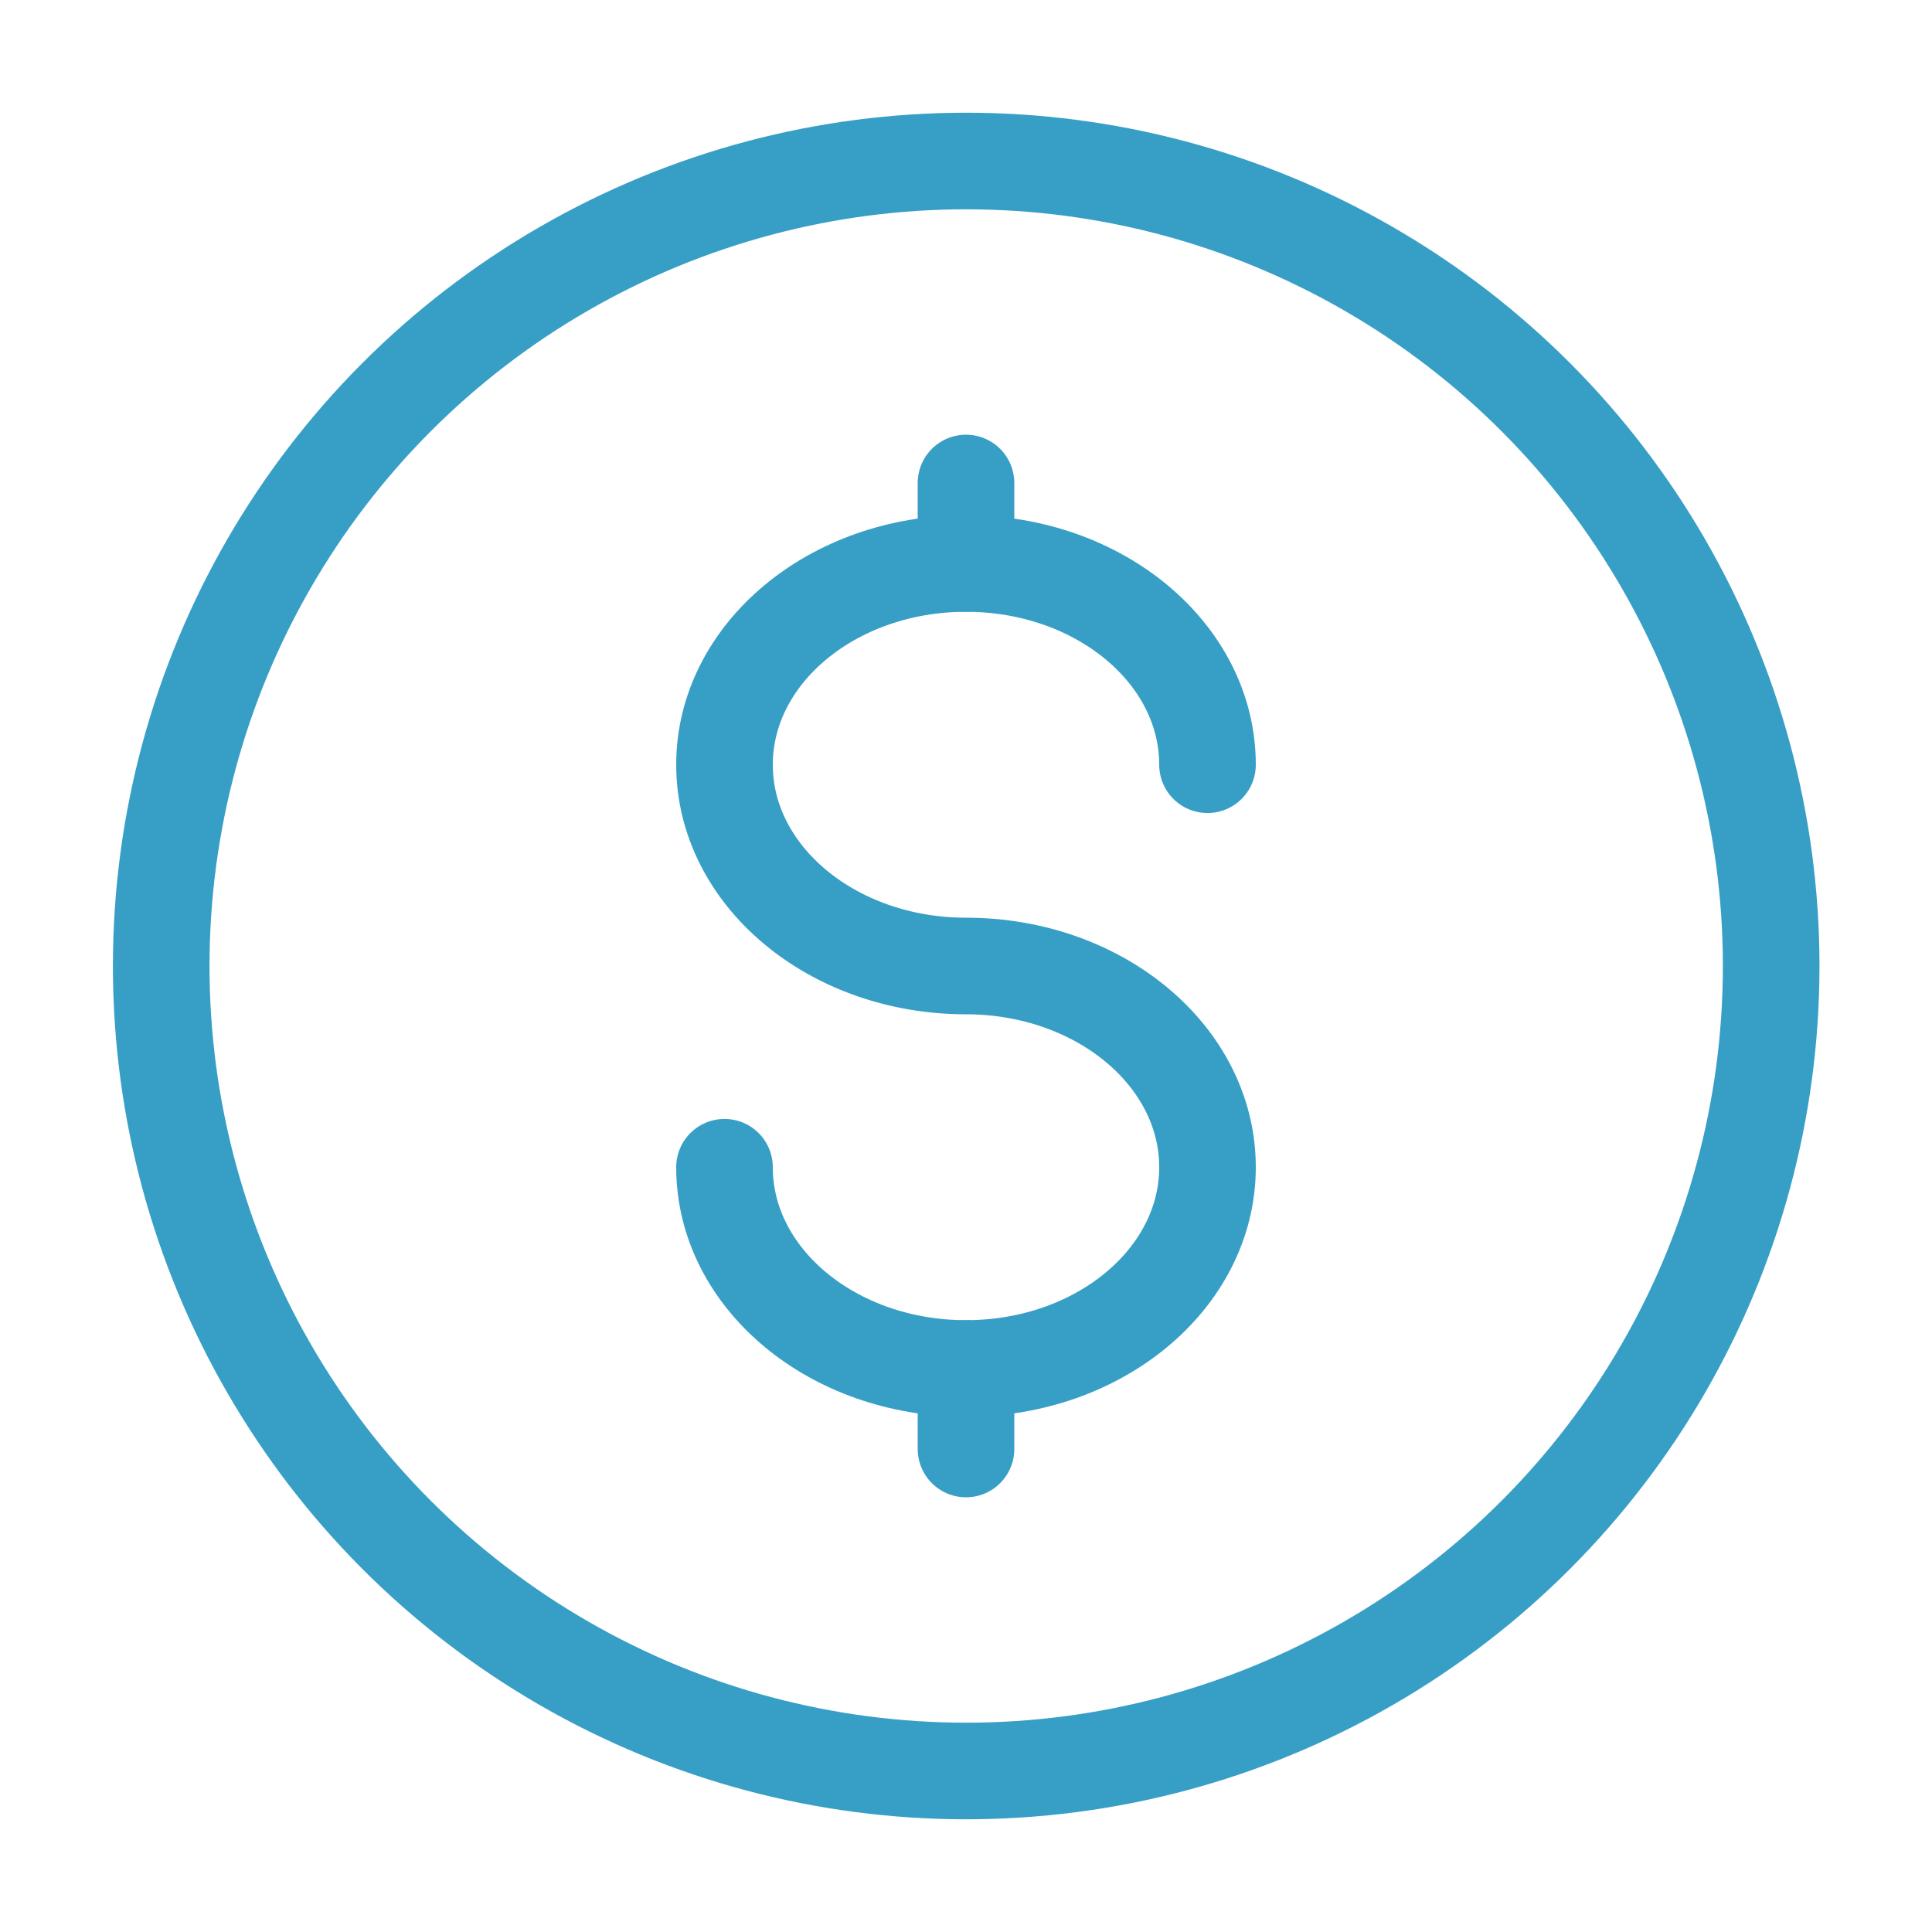
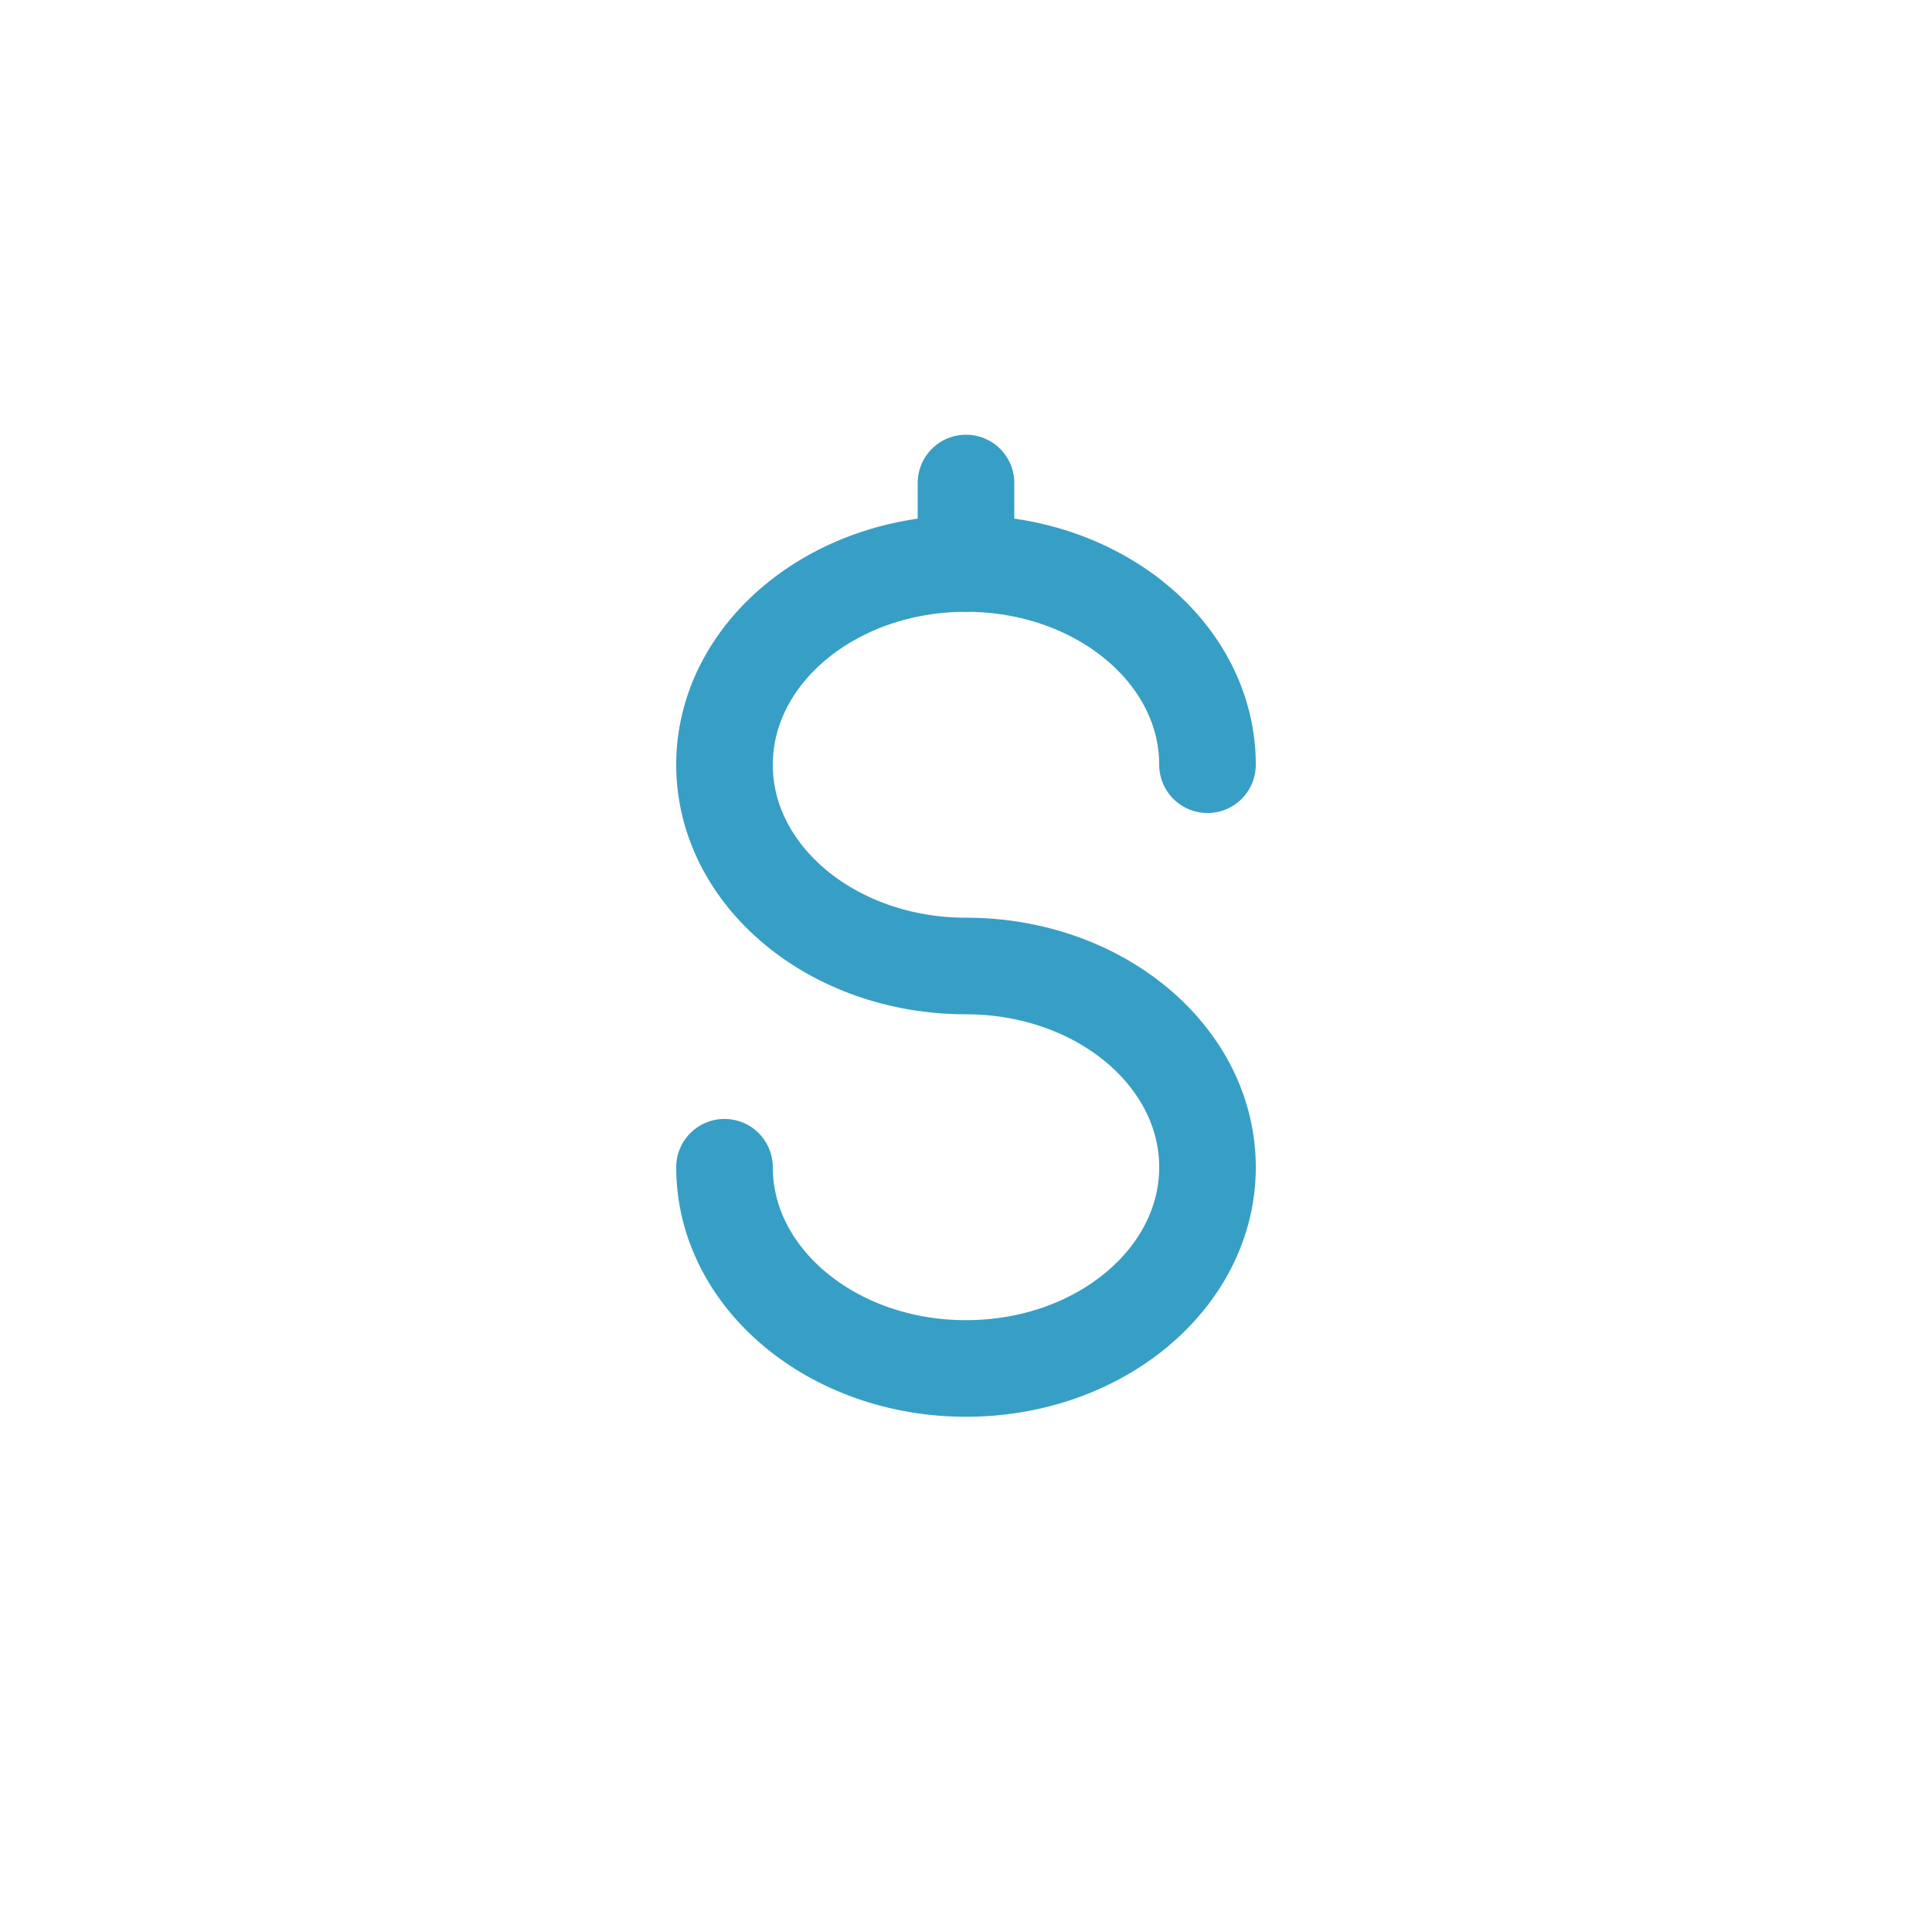
<svg xmlns="http://www.w3.org/2000/svg" width="50" height="50" viewBox="0 0 50 50" fill="none">
-   <circle cx="25.005" cy="25" r="20.833" stroke="#379FC5" stroke-width="2.5" stroke-linecap="round" />
-   <path d="M25 35.417V36.459V37.5" stroke="#379FC5" stroke-width="2.5" stroke-linecap="round" />
  <path d="M25 12.5V13.542V14.583" stroke="#379FC5" stroke-width="2.5" stroke-linecap="round" />
  <path d="M31.25 19.791C31.25 16.915 28.452 14.583 25 14.583C21.548 14.583 18.75 16.915 18.75 19.791C18.75 22.668 21.548 25 25 25C28.452 25 31.25 27.331 31.25 30.208C31.25 33.084 28.452 35.416 25 35.416C21.548 35.416 18.75 33.084 18.75 30.208" stroke="#379FC5" stroke-width="2.5" stroke-linecap="round" />
</svg>